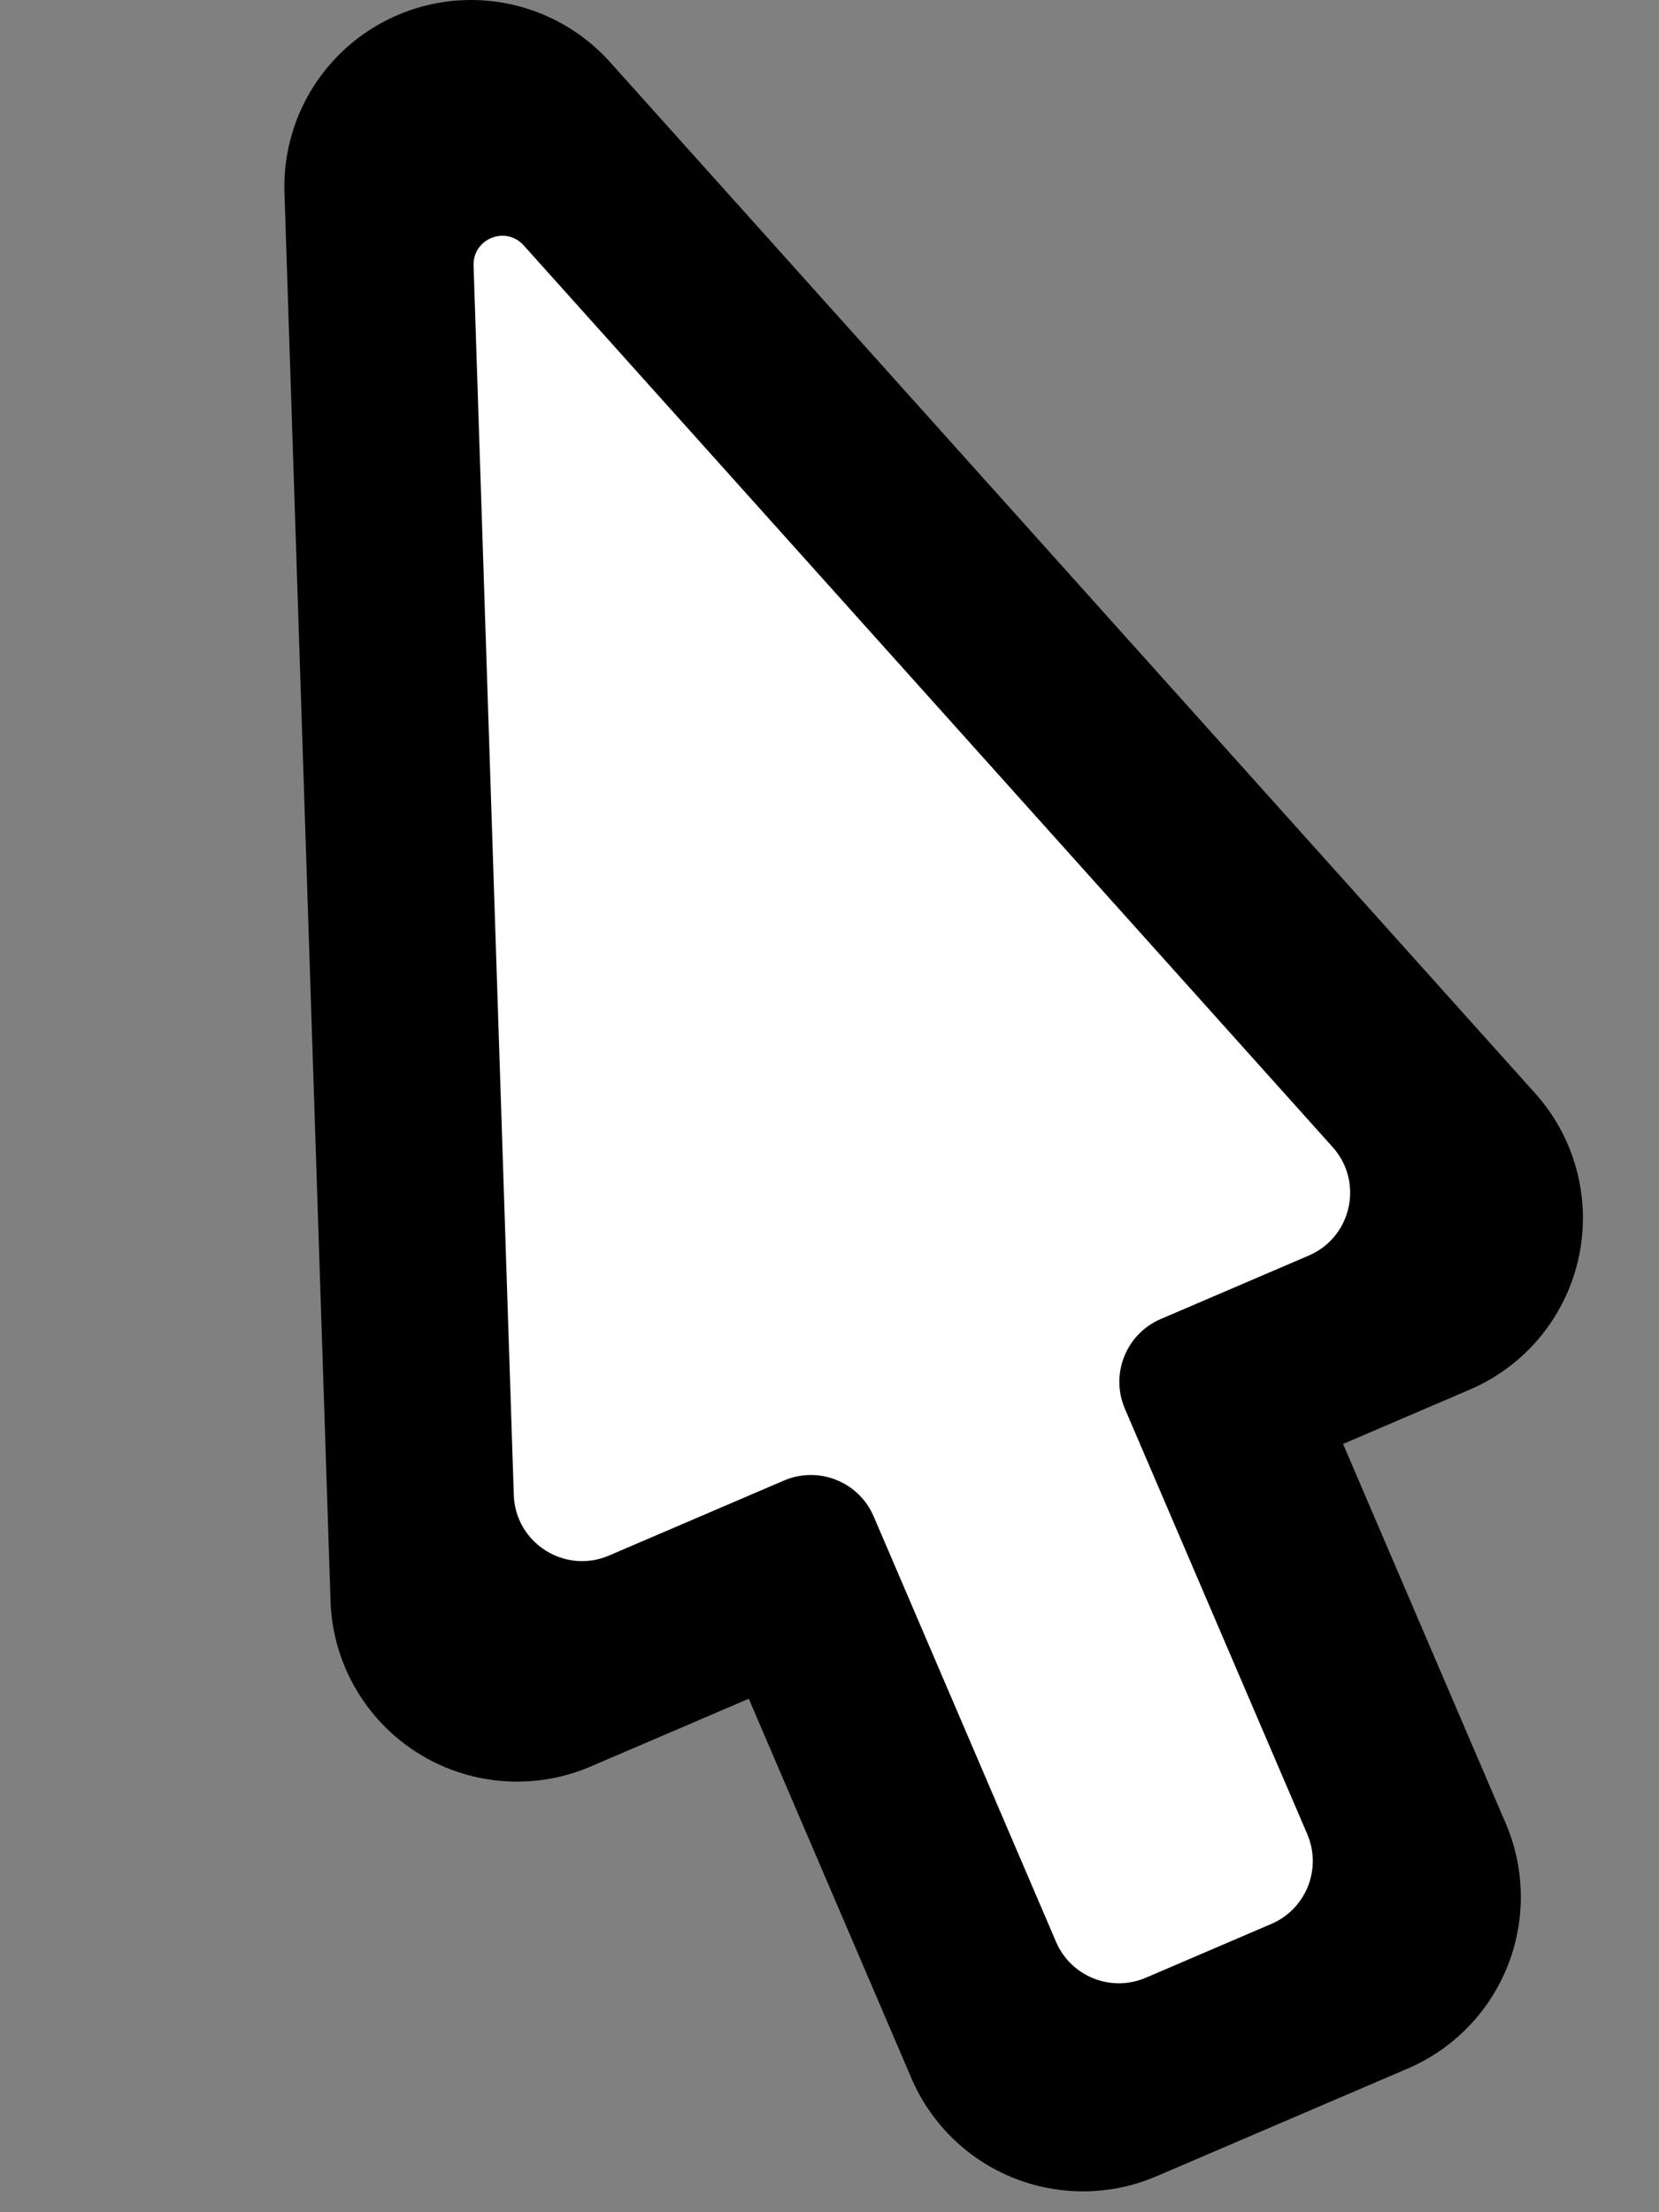
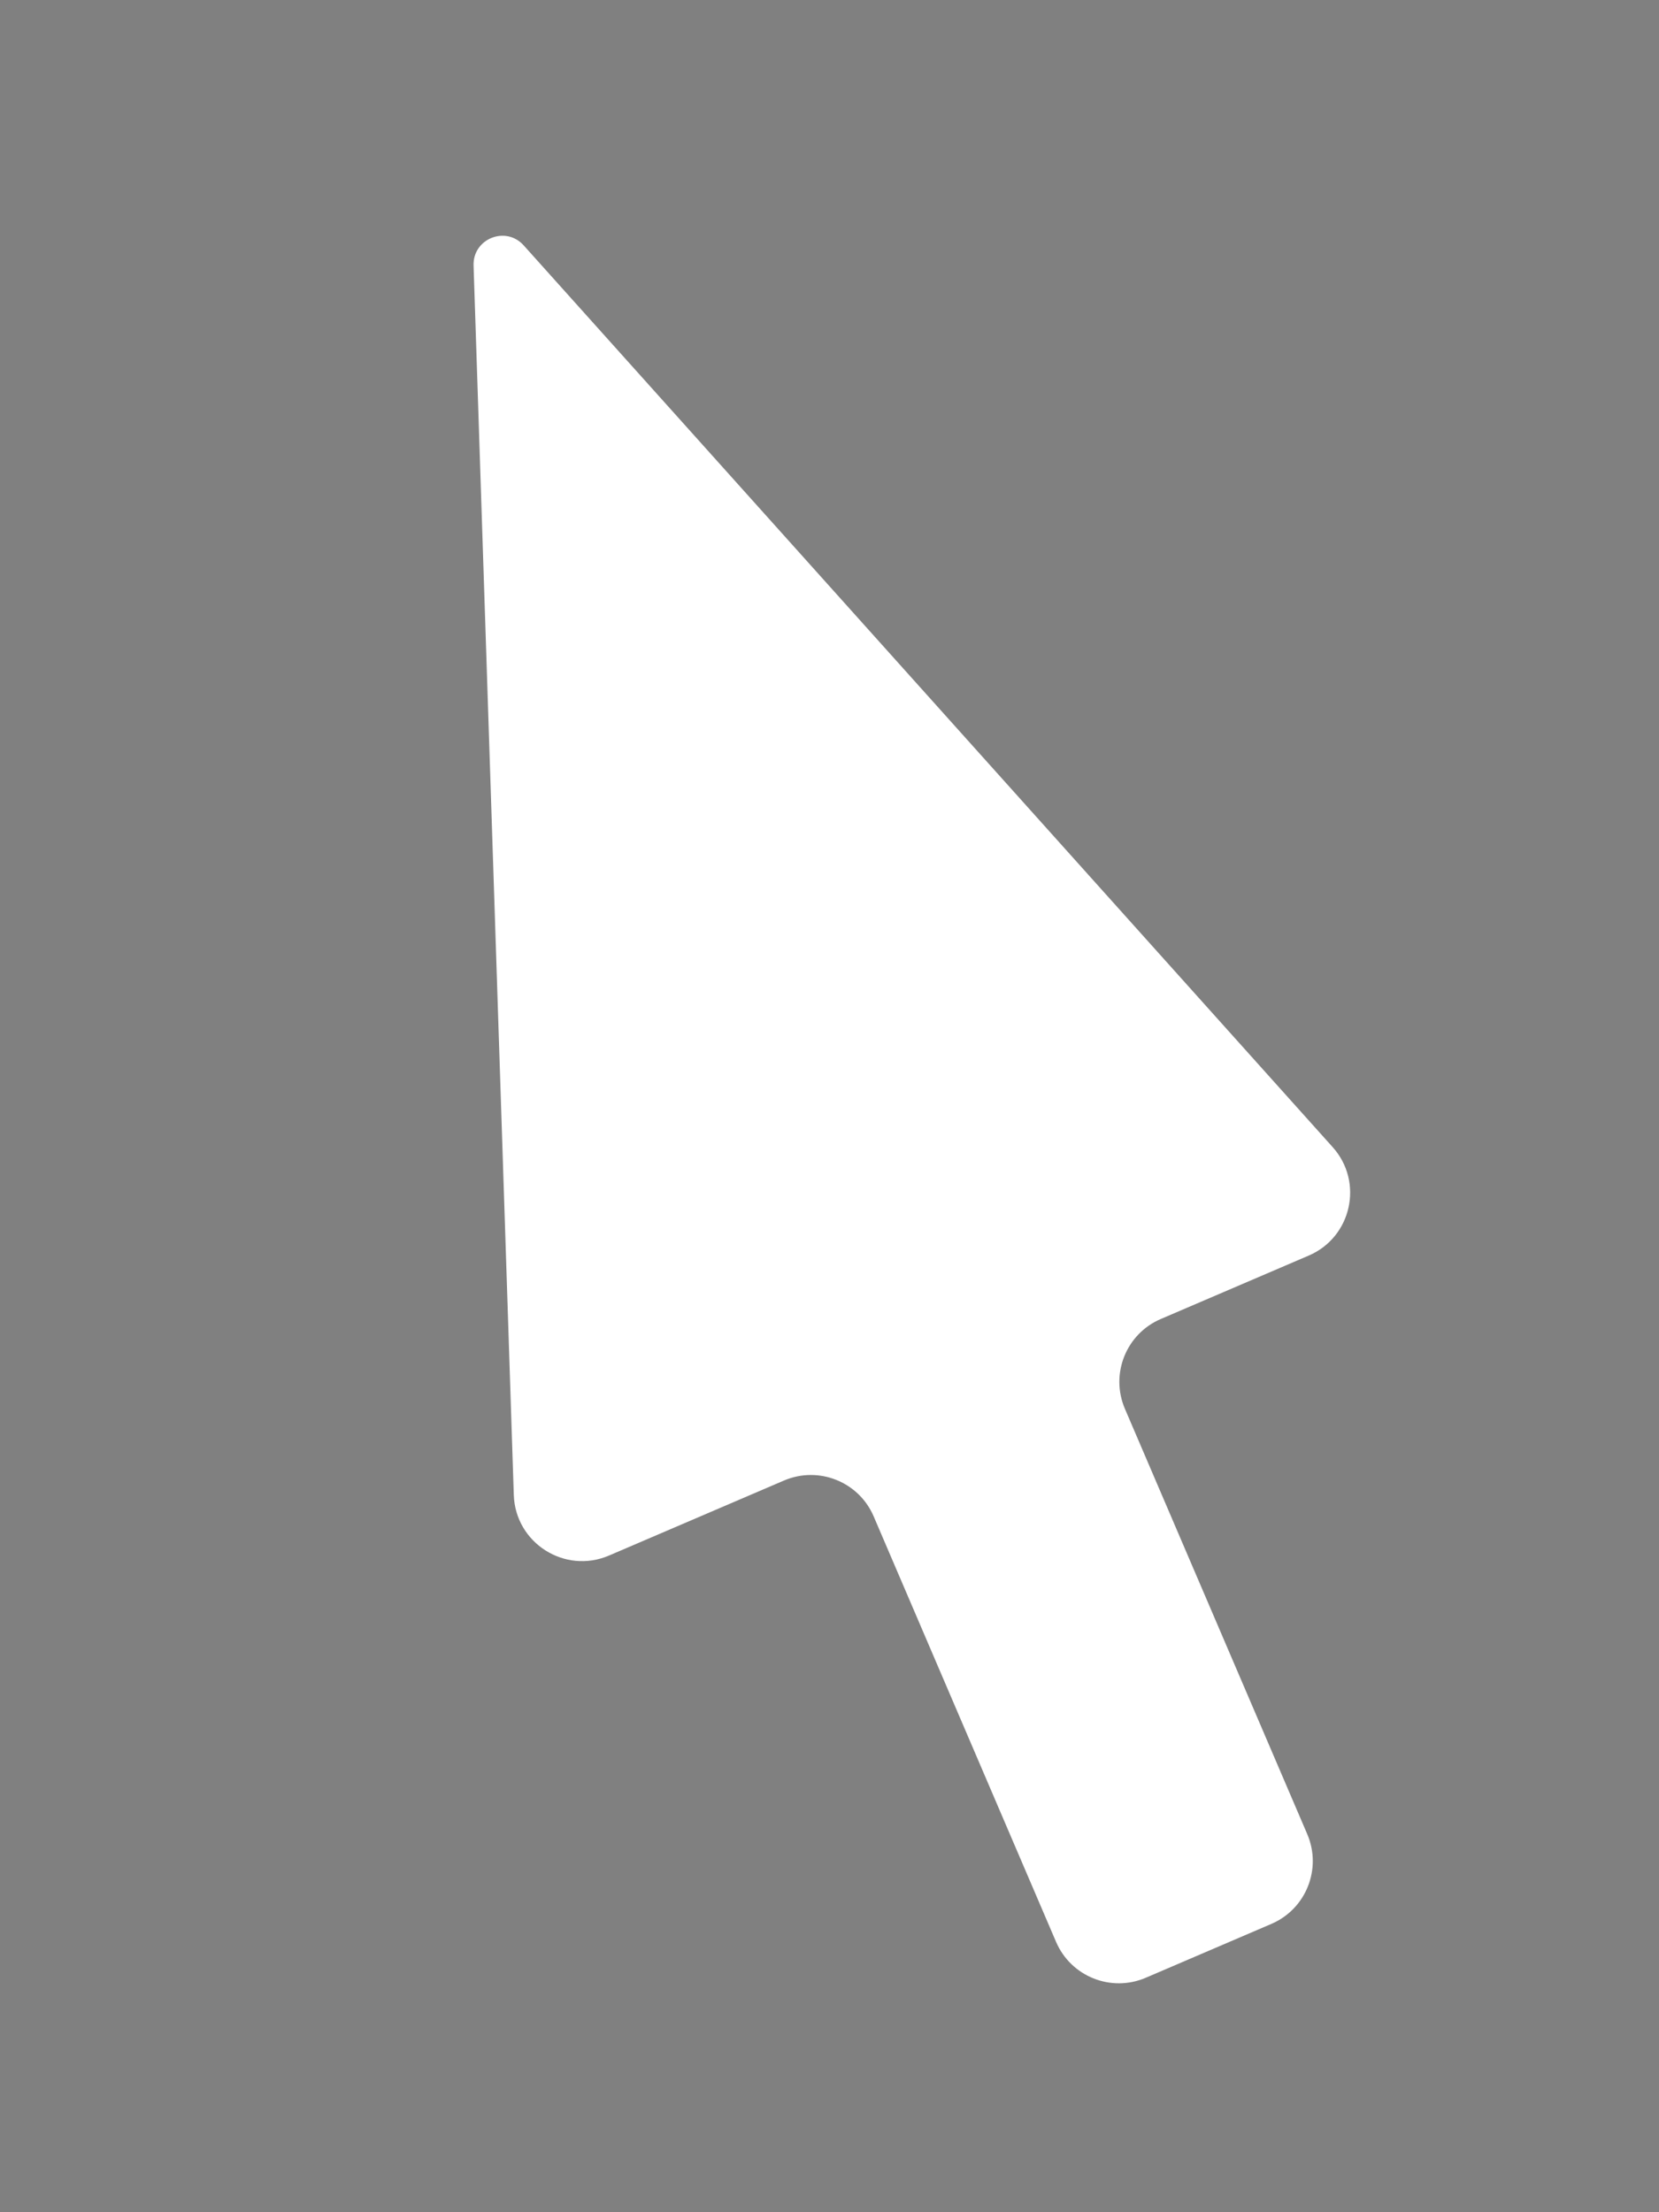
<svg xmlns="http://www.w3.org/2000/svg" width="57" height="76" viewBox="0 0 57 76" fill="none">
  <rect x="0" y="0" width="57" height="76" fill="#808080" stroke="none" />
-   <path d="M16.183 6.413L17.766 54.794L29.094 49.938L37.209 68.87L45.84 65.17L37.724 46.239L47.973 41.845L16.183 6.413Z" fill="black" stroke="black" stroke-width="12.826" stroke-linejoin="round" />
  <path d="M16.271 9.121L17.653 51.359C17.707 53.011 19.406 54.091 20.925 53.44L26.936 50.863C28.128 50.353 29.508 50.904 30.018 52.096L36.284 66.712C36.795 67.904 38.175 68.456 39.367 67.945L43.682 66.095C44.873 65.584 45.425 64.204 44.915 63.012L38.649 48.397C38.139 47.205 38.69 45.825 39.882 45.314L44.965 43.135C46.442 42.502 46.861 40.605 45.788 39.409L17.992 8.429C17.377 7.744 16.241 8.2 16.271 9.121Z" fill="white" />
</svg>